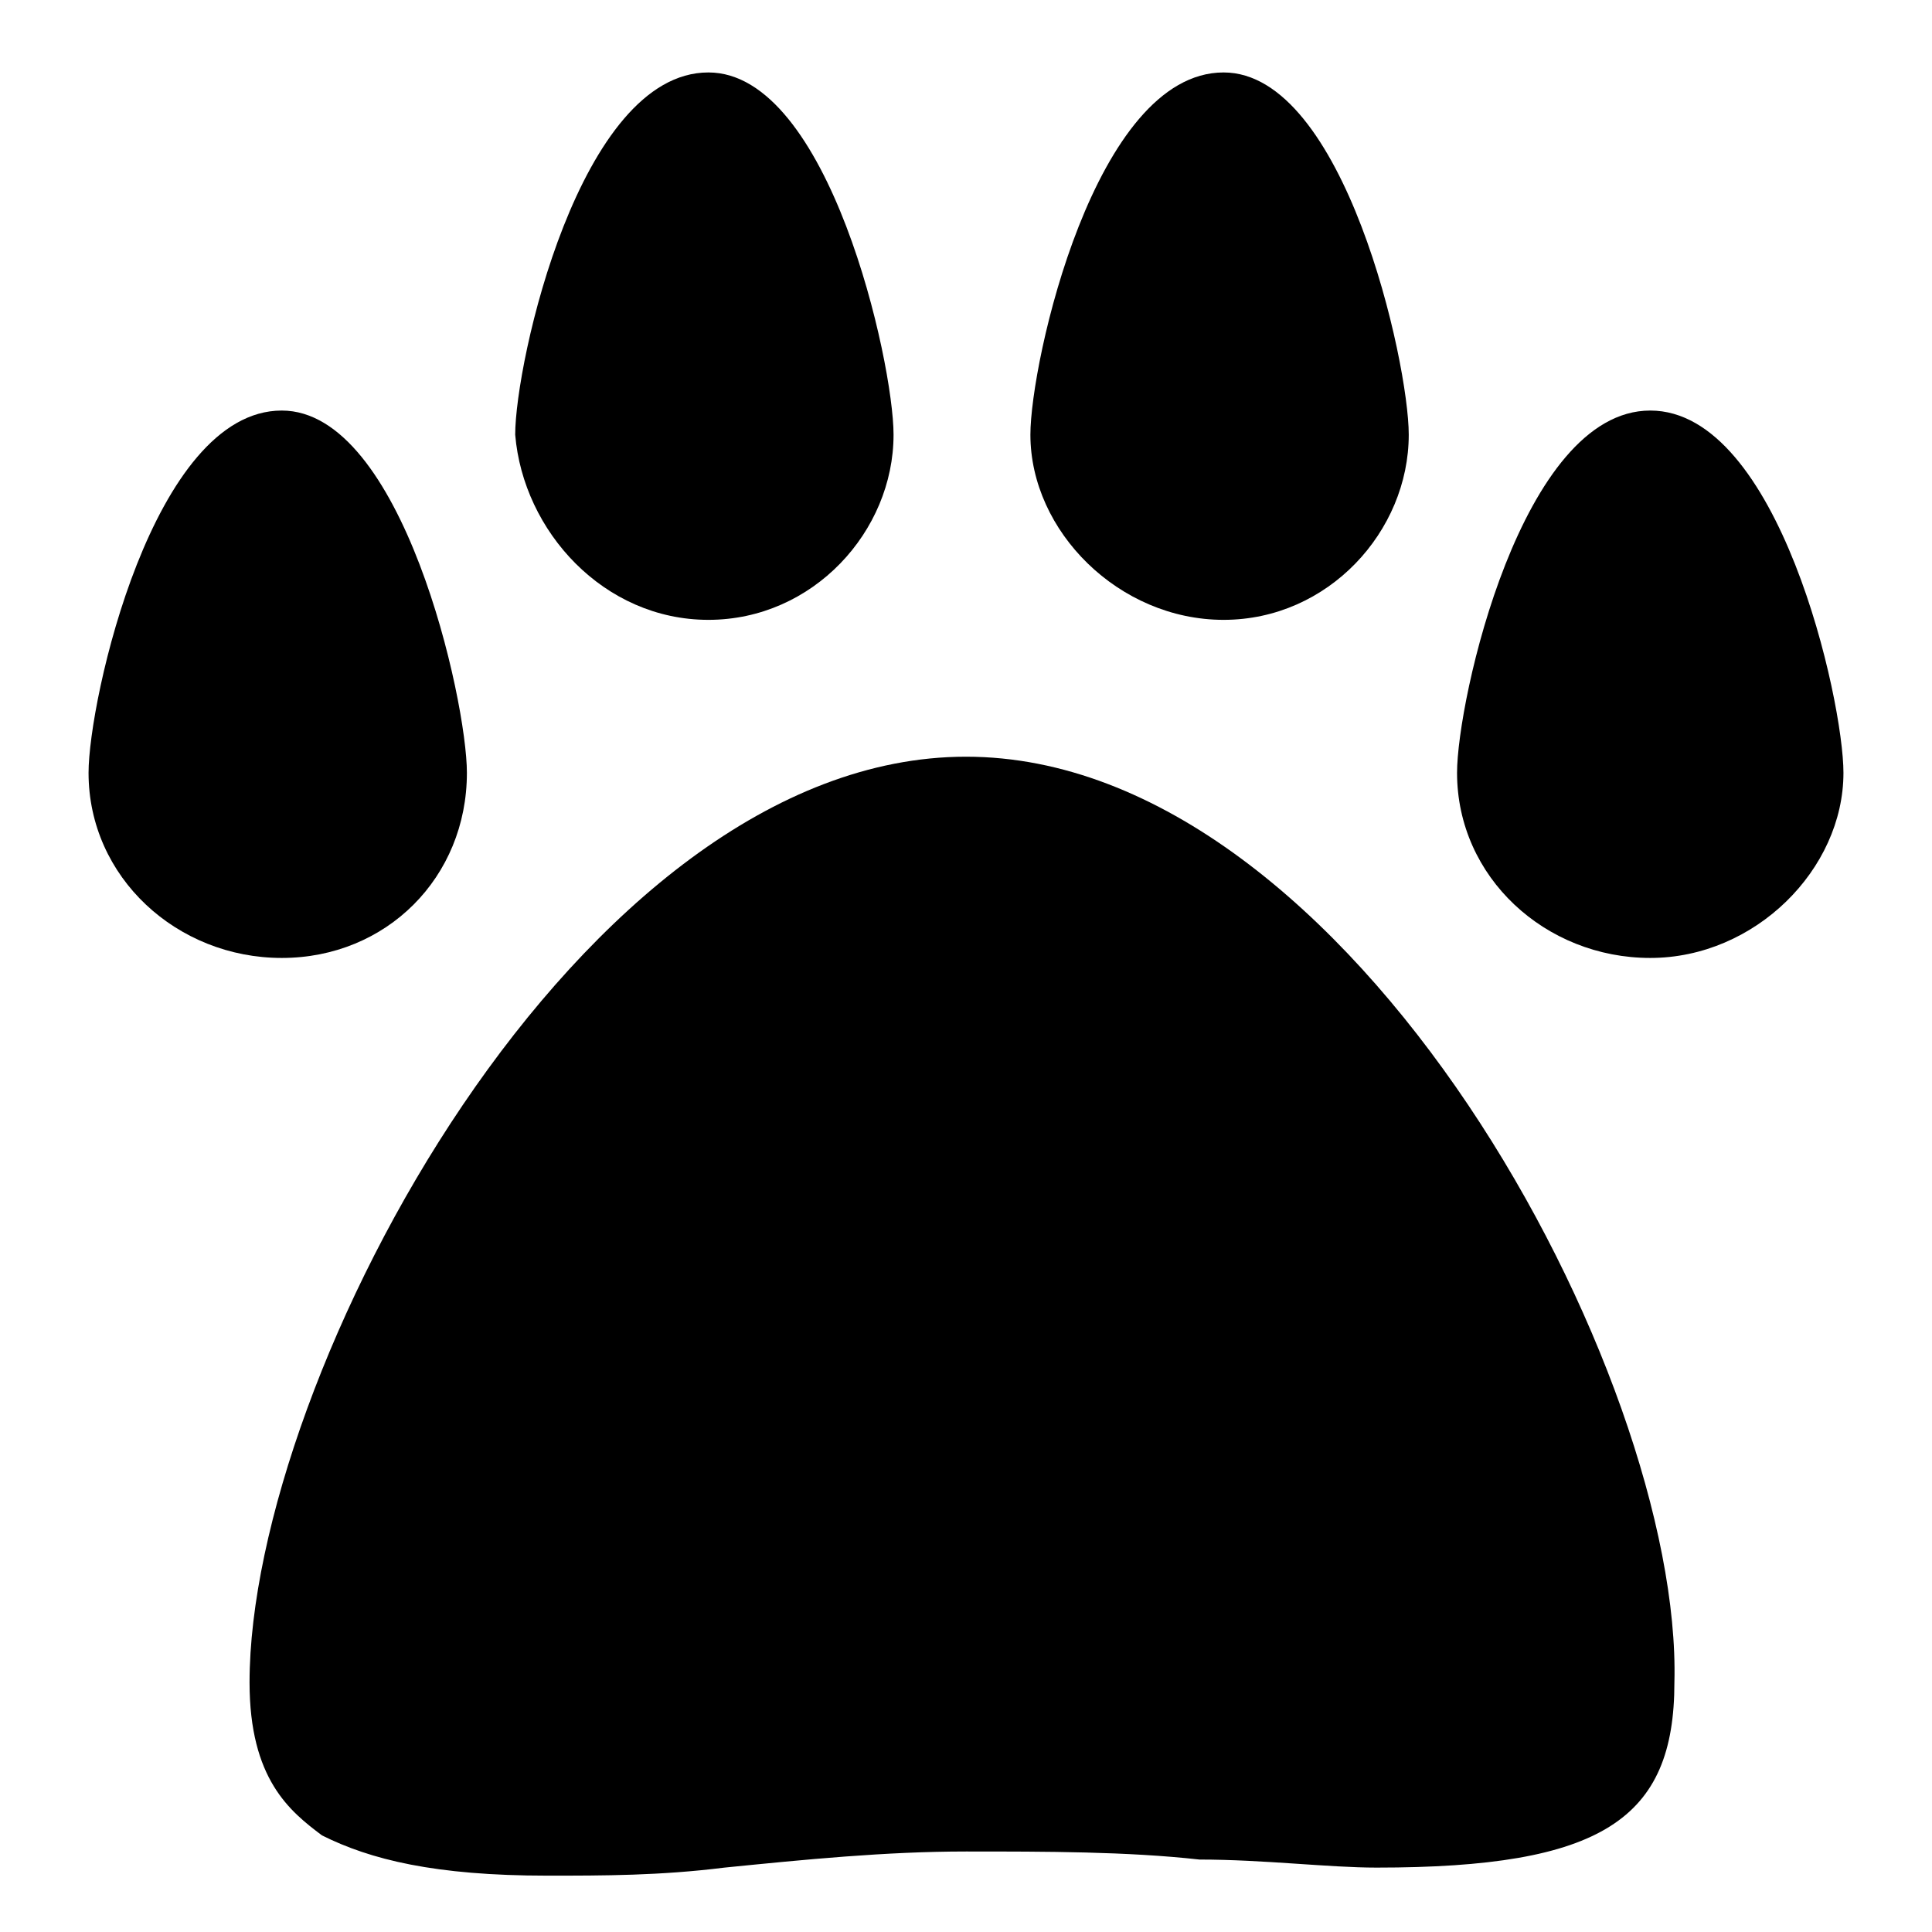
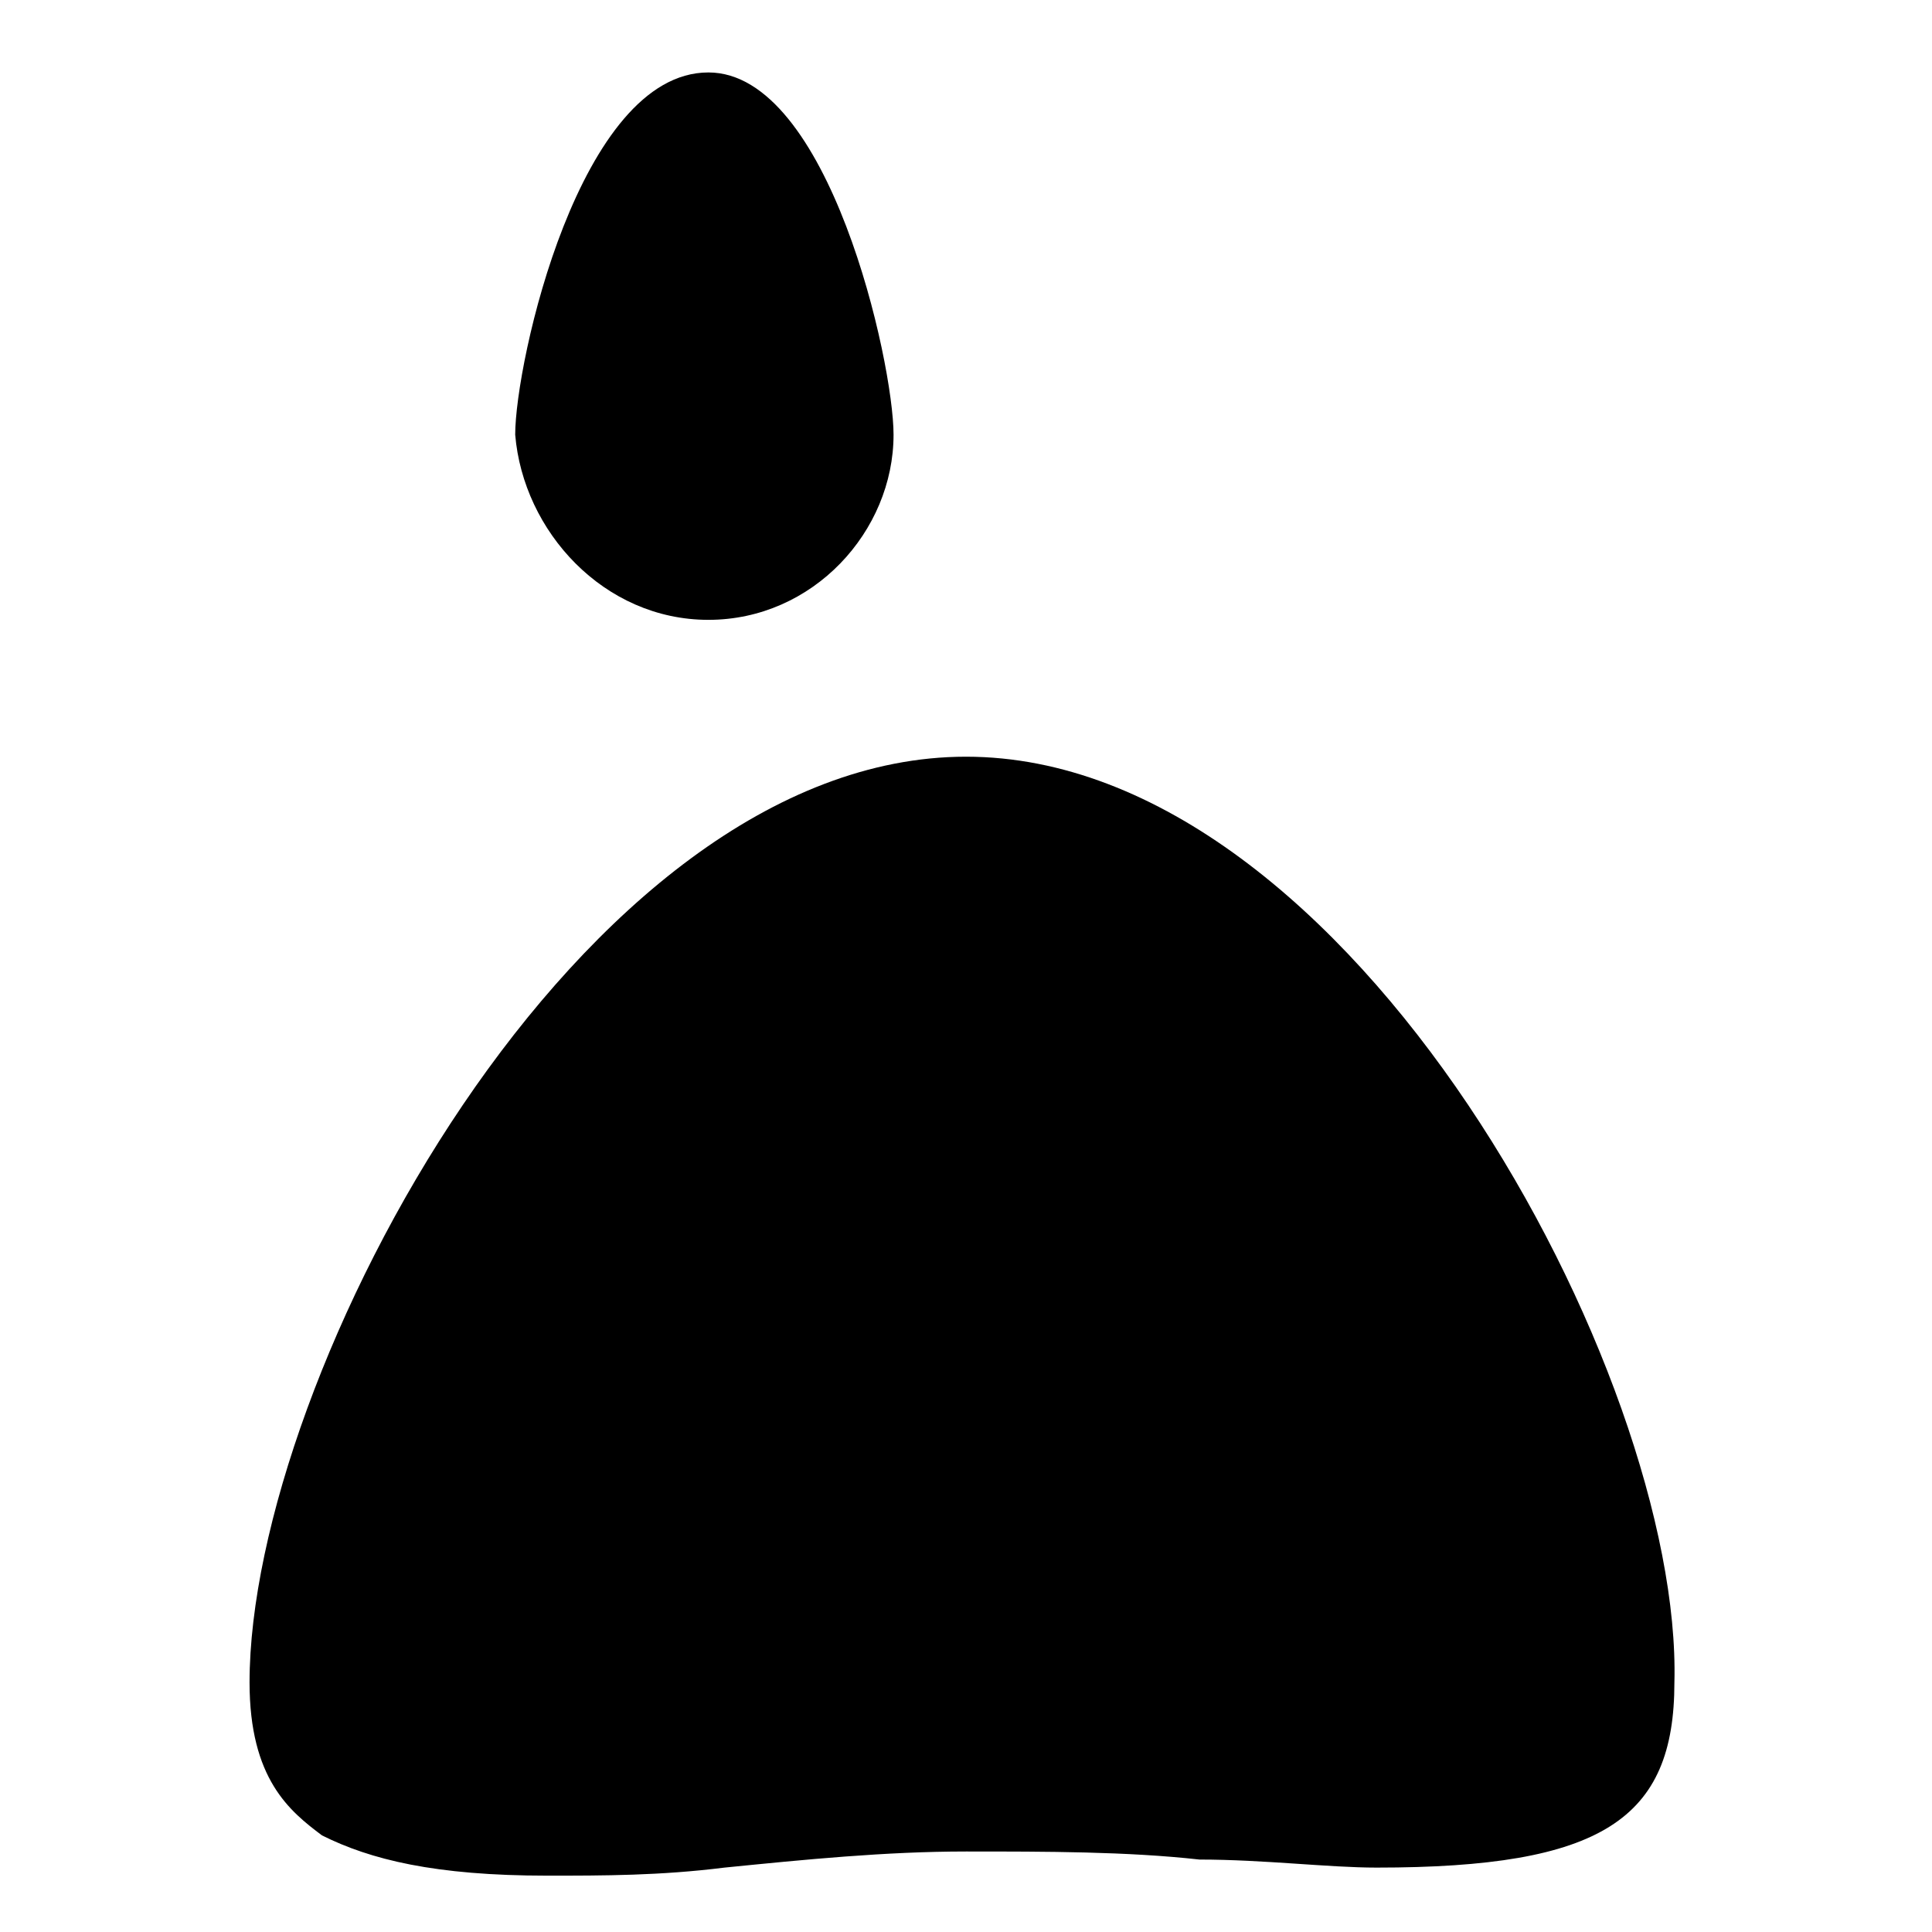
<svg xmlns="http://www.w3.org/2000/svg" enable-background="new 0 0 24 24" height="24px" id="Layer_1" version="1.1" viewBox="0 0 24 24" width="24px" xml:space="preserve">
  <g>
    <path d="M12,9.4c-4.8,0-8.9,7.7-8.9,11.5c0,1.2,0.5,1.6,0.9,1.9c0.6,0.3,1.4,0.5,2.8,0.5c0.7,0,1.4,0,2.2-0.1C10,23.1,11,23,12,23   s2,0,2.9,0.1c0.8,0,1.6,0.1,2.2,0.1c2.8,0,3.7-0.6,3.7-2.3C20.9,17.1,16.8,9.4,12,9.4z" />
-     <path d="M5.8,9.6c0-0.9-0.8-4.5-2.3-4.5c-1.6,0-2.4,3.6-2.4,4.5c0,1.3,1.1,2.3,2.4,2.3C4.8,11.9,5.8,10.9,5.8,9.6z" />
    <path d="M8.8,7.7c1.3,0,2.3-1.1,2.3-2.3c0-0.9-0.8-4.5-2.3-4.5c-1.6,0-2.4,3.6-2.4,4.5C6.5,6.6,7.5,7.7,8.8,7.7z" />
-     <path d="M20.5,5.1c-1.6,0-2.4,3.6-2.4,4.5c0,1.3,1.1,2.3,2.4,2.3s2.4-1.1,2.4-2.3C22.9,8.7,22.1,5.1,20.5,5.1z" />
-     <path d="M15.2,7.7c1.3,0,2.3-1.1,2.3-2.3c0-0.9-0.8-4.5-2.3-4.5c-1.6,0-2.4,3.6-2.4,4.5C12.8,6.6,13.9,7.7,15.2,7.7z" />
  </g>
</svg>